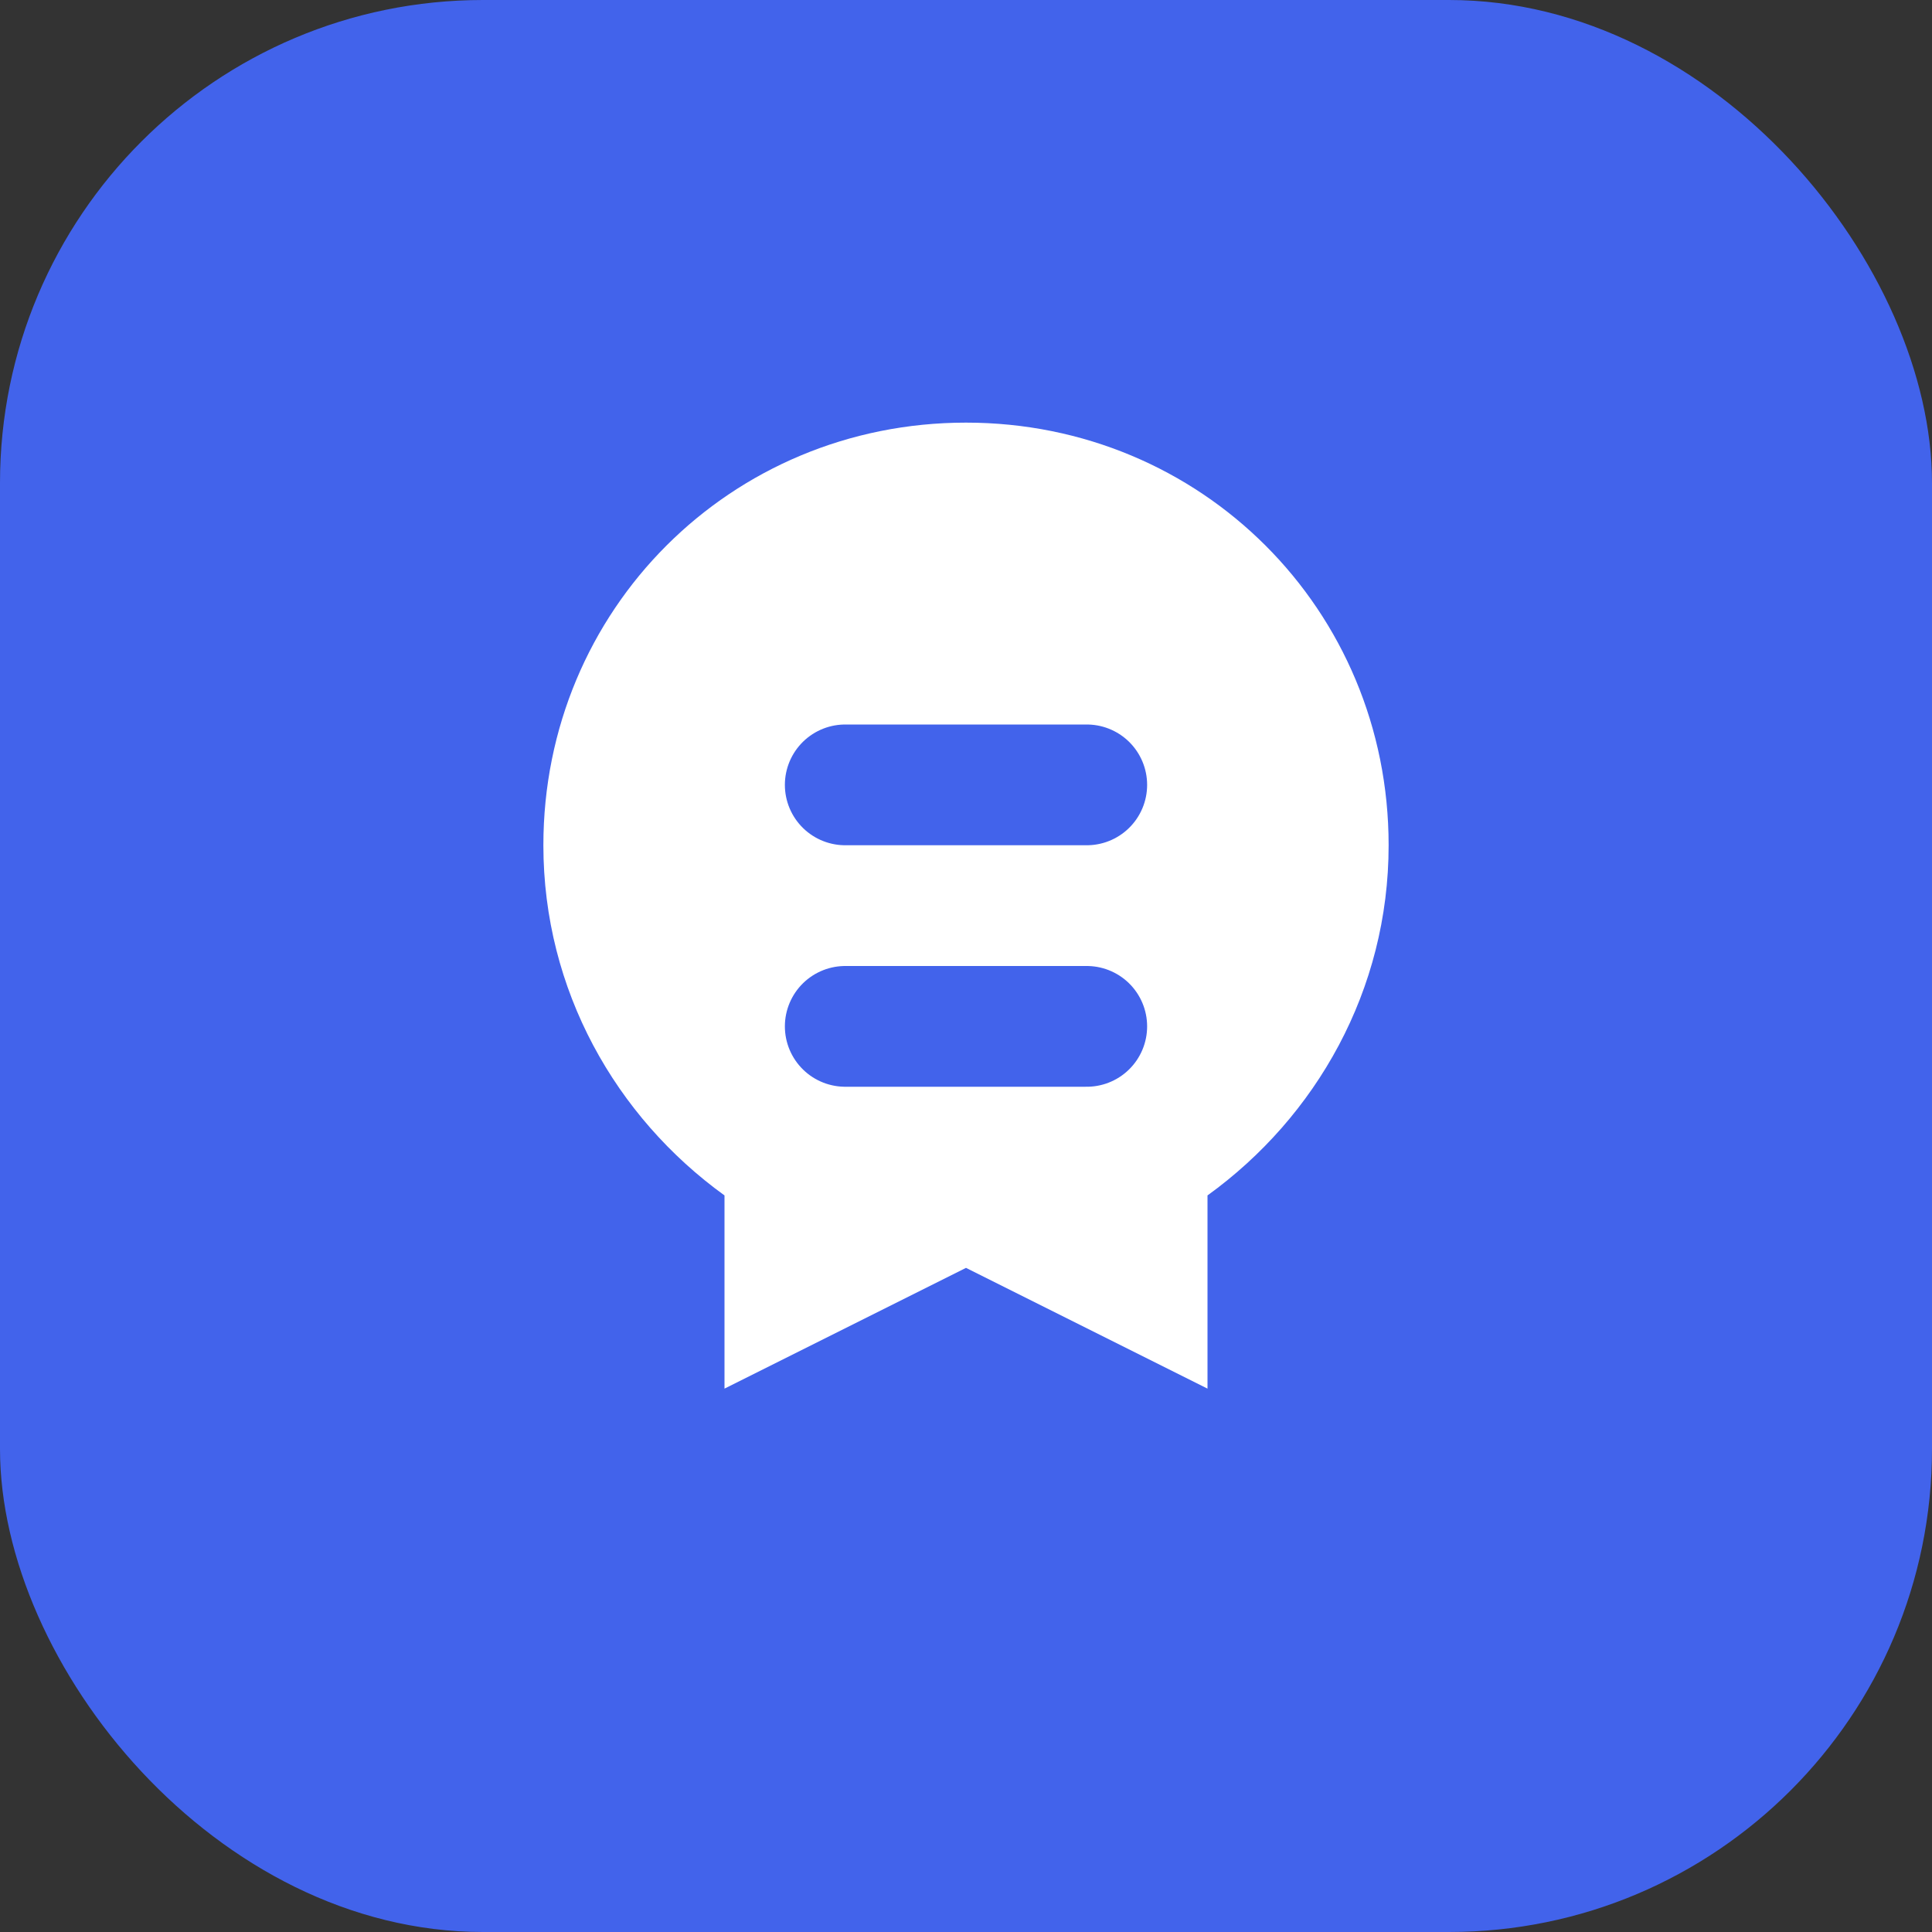
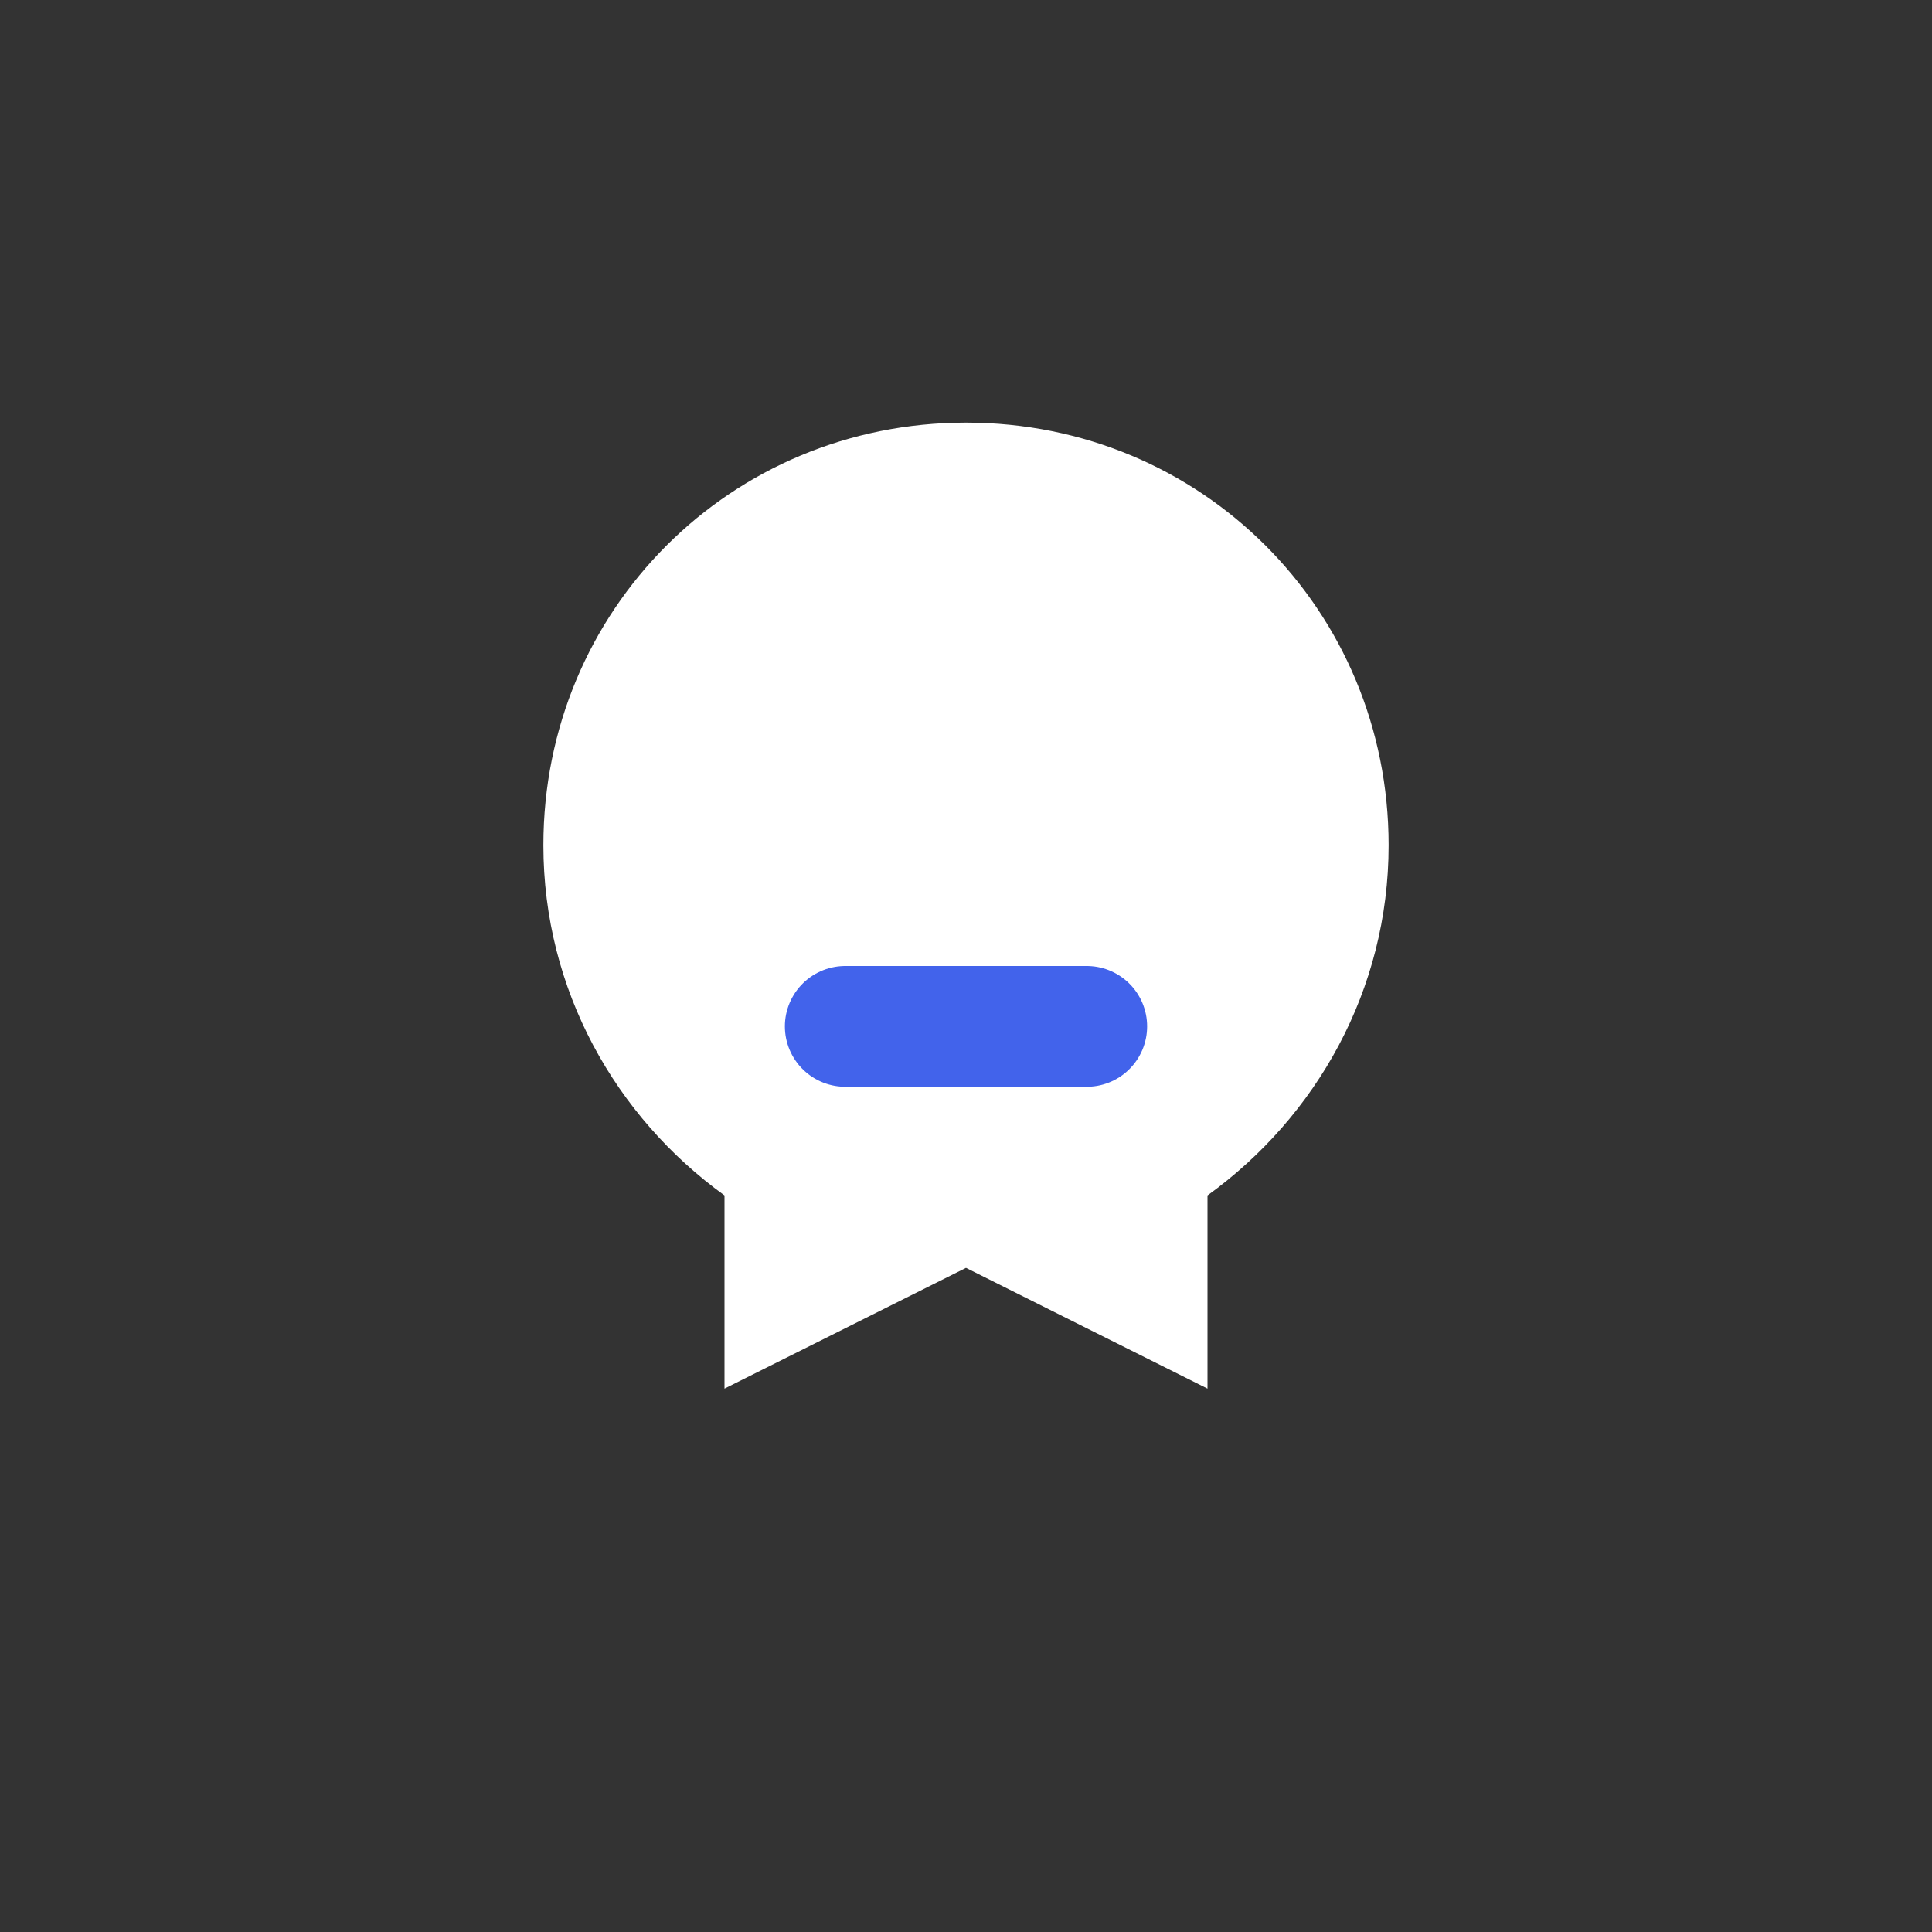
<svg xmlns="http://www.w3.org/2000/svg" width="32" height="32" viewBox="0 0 32 32" fill="none">
  <rect x="0" y="0" width="32" height="32" fill="#333333" stroke="none" />
-   <rect width="32" height="32" rx="8" fill="#4263EB" />
  <path d="M16 7C12.1 7 9 10.1 9 14C9 16.4 10.2 18.5 12 19.8V23L16 21L20 23V19.8C21.8 18.5 23 16.4 23 14C23 10.1 19.9 7 16 7Z" fill="white" />
-   <path d="M14 13H18M14 17H18" stroke="#4263EB" stroke-width="2" stroke-linecap="round" />
+   <path d="M14 13M14 17H18" stroke="#4263EB" stroke-width="2" stroke-linecap="round" />
</svg>